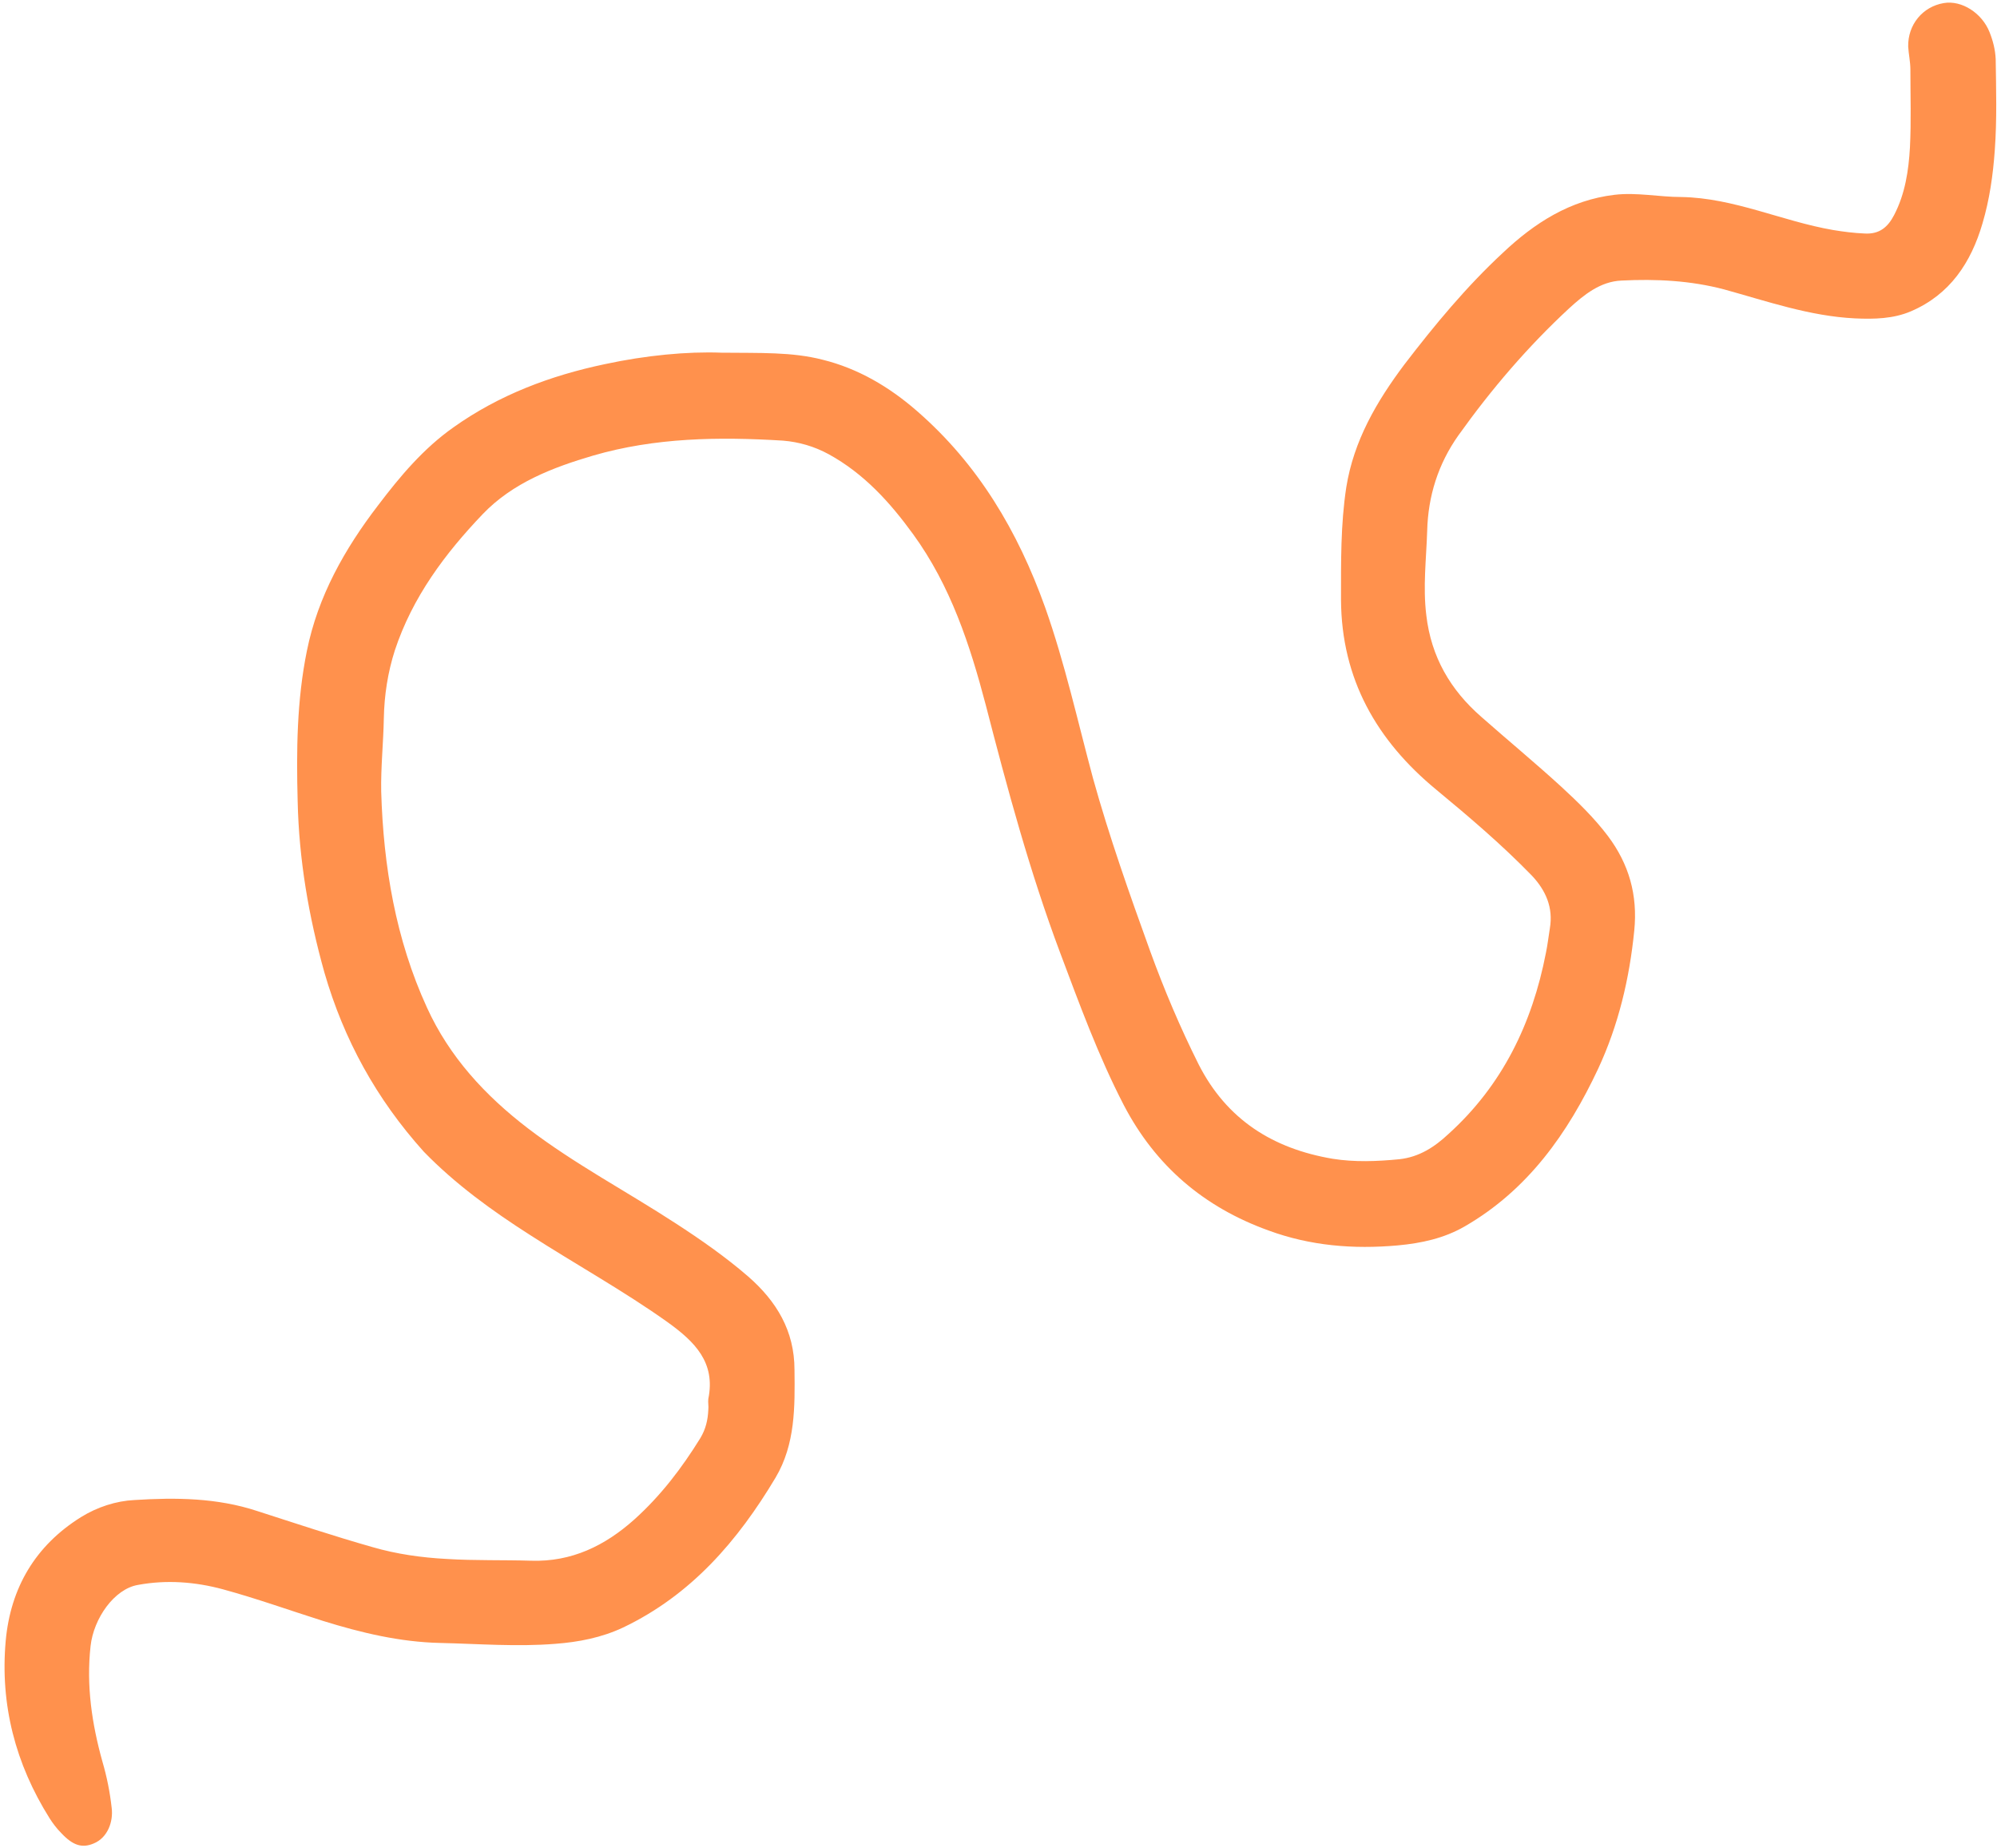
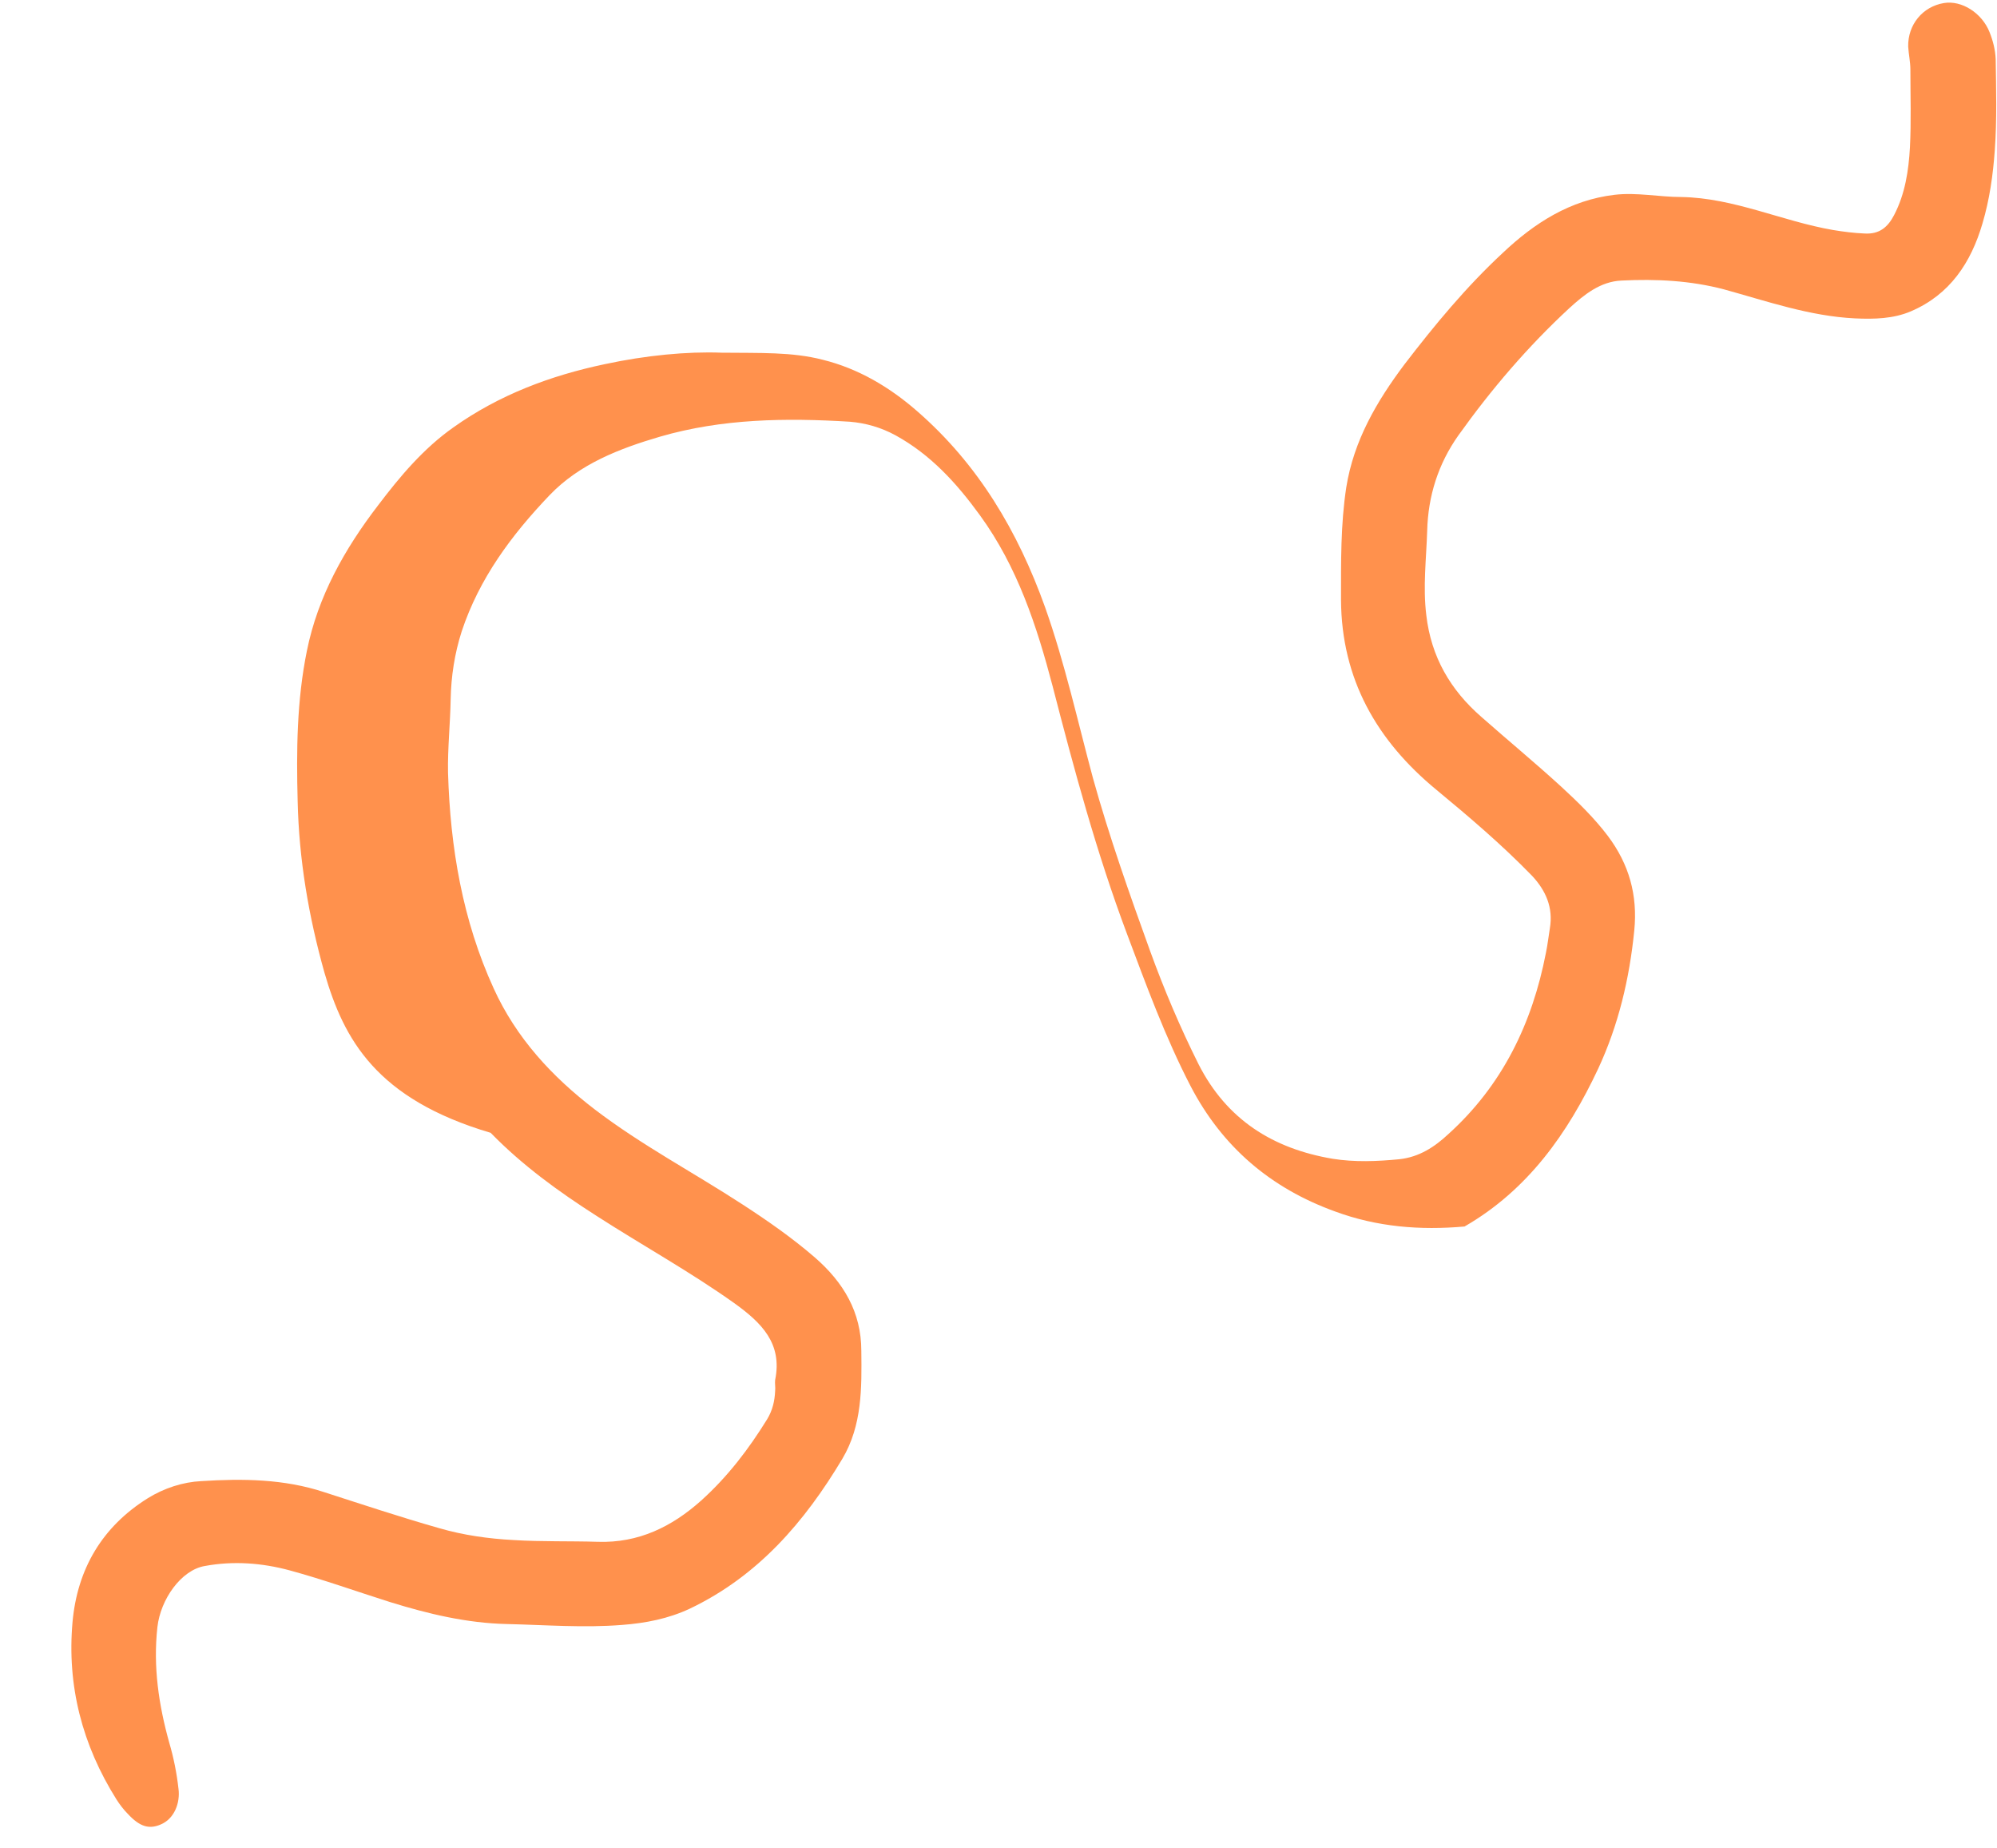
<svg xmlns="http://www.w3.org/2000/svg" fill="#000000" height="420.3" preserveAspectRatio="xMidYMid meet" version="1" viewBox="-1.2 -0.2 454.2 420.3" width="454.2" zoomAndPan="magnify">
  <g id="change1_1">
-     <path d="M162.9,80c8.8,0.1,16-0.2,23,1.6c8.1,2,15.2,6.2,21.5,11.7c13.9,12.1,22.9,27.3,29.1,44.6 c4.5,12.7,7.4,25.9,10.9,38.9c3.7,13.3,8.3,26.3,13,39.3c3.2,8.8,6.8,17.3,11,25.7c6.4,12.6,16.9,19.2,30.5,21.5 c5,0.8,10.1,0.6,15.2,0.1c4.5-0.5,8-2.8,11.1-5.7c12.3-11.1,19.1-25.2,22.2-41.2c0.4-1.9,0.6-3.8,0.9-5.6c0.8-4.7-0.9-8.6-4.1-12 c-6.8-7-14.2-13.3-21.7-19.5c-13.6-11.2-21.6-25.2-21.7-43.2c0-8.6-0.1-17.1,1.2-25.6c1.7-10.6,6.9-19.5,13.2-27.9 c6.9-9,14.1-17.7,22.4-25.4c7.2-6.8,15.3-12,25.4-13.2c5.1-0.6,10.1,0.5,15.2,0.5c12,0.2,22.9,5.5,34.5,7.5c2.4,0.4,4.8,0.7,7.2,0.8 c3.4,0.2,5.3-1.5,6.7-4.2c2.5-4.8,3.3-10.1,3.6-15.4c0.3-5.9,0.1-11.8,0.1-17.7c0-1.7-0.4-3.5-0.5-5.2c-0.1-5,3.3-9.1,8.1-9.9 c4.1-0.7,8.7,2.3,10.4,6.6c0.8,2,1.3,4,1.4,6.1c0.1,6.9,0.3,13.8-0.2,20.7c-0.4,5.7-1.2,11.3-2.8,16.7c-2.6,8.9-7.4,16.2-16.3,20 c-4,1.7-8.3,1.8-12.7,1.6c-10.3-0.5-20-3.9-29.8-6.6c-7.6-2-15.4-2.4-23.3-2c-4.8,0.2-8.5,3.2-11.9,6.3 c-9.4,8.7-17.7,18.4-25.2,28.9c-4.6,6.5-6.9,13.8-7.1,21.7c-0.2,6.4-1,12.7-0.2,19.2c1.1,9.5,5.5,17,12.5,23.1 c6,5.3,12.3,10.5,18.2,15.9c3.8,3.5,7.5,7.1,10.6,11.2c4.8,6.4,6.8,13.4,6,21.5c-1.1,11-3.6,21.5-8.2,31.4 c-6.9,14.7-16,27.6-30.4,35.9c-4.7,2.7-9.8,3.8-15.2,4.3c-10.1,0.9-19.9,0.1-29.4-3.4c-14.7-5.3-25.7-14.7-32.9-28.5 c-5.8-11.2-10.1-23-14.5-34.7c-6.9-18.4-12-37.3-16.9-56.3c-3.6-13.7-8-27.1-16.5-38.8c-5.3-7.3-11.2-13.8-19.2-18.2 c-3.3-1.8-6.8-2.8-10.4-3.1c-14.6-0.9-29.1-0.7-43.2,3.4c-9.2,2.7-18.3,6.2-25.1,13.3c-8.6,9-16,18.9-20,31 c-1.6,5-2.4,10.2-2.5,15.4c-0.1,5.6-0.7,11.1-0.6,16.7c0.5,17,3.3,33.6,10.4,49.1c5.1,11.2,13.2,20,23,27.5 c10.6,8.1,22.4,14.3,33.6,21.6c5.7,3.7,11.3,7.6,16.5,12.1c6.4,5.6,10.5,12.3,10.5,21.2c0.1,8.4,0.2,16.9-4.3,24.5 c-8.6,14.4-19.2,26.7-34.7,34.1c-4.9,2.3-10.1,3.3-15.4,3.7c-8.7,0.7-17.5,0-26.2-0.2c-9.1-0.2-17.9-2.3-26.6-5 c-7.6-2.4-15.1-5.1-22.8-7.2c-6.3-1.7-12.8-2.2-19.3-1c-5.4,0.9-10.1,7.6-10.8,13.9c-1,9,0.3,17.7,2.7,26.3c1,3.4,1.7,6.9,2.1,10.5 c0.4,3.1-0.9,6.8-4.1,8.1c-2.6,1.1-4.7,0.5-7.4-2.4c-1-1-1.9-2.2-2.6-3.3c-7.8-12.4-11.3-25.9-10-40.4c1.1-12,6.7-21.6,17.1-28.1 c3.7-2.3,8-3.7,12.2-3.9c9.4-0.6,18.8-0.5,27.9,2.5c8.7,2.8,17.4,5.7,26.2,8.2c5.5,1.6,11.2,2.4,16.9,2.7c6.4,0.4,12.8,0.2,19.2,0.4 c9.2,0.3,16.8-3.4,23.5-9.4c6-5.4,10.8-11.7,15-18.5c1.2-2,1.7-4.1,1.8-6.4c0.1-0.8-0.1-1.7,0-2.5c1.7-8.3-3.1-13-9.2-17.4 c-10.1-7.2-21-13.2-31.4-19.9c-8.6-5.5-16.9-11.5-24.1-18.9C84.4,249.7,77,236.2,72.6,221c-3.6-12.8-5.8-25.7-6.1-39 c-0.3-11.5-0.2-22.9,2.1-34.2c2.5-12.4,8.6-23.2,16.2-33.1c5-6.6,10.3-12.9,17.1-17.7c10.4-7.4,22.1-11.8,34.5-14.4 C145.7,80.6,155.1,79.7,162.9,80z" fill="#ff914d" />
+     <path d="M162.9,80c8.8,0.1,16-0.2,23,1.6c8.1,2,15.2,6.2,21.5,11.7c13.9,12.1,22.9,27.3,29.1,44.6 c4.5,12.7,7.4,25.9,10.9,38.9c3.7,13.3,8.3,26.3,13,39.3c3.2,8.8,6.8,17.3,11,25.7c6.4,12.6,16.9,19.2,30.5,21.5 c5,0.8,10.1,0.6,15.2,0.1c4.5-0.5,8-2.8,11.1-5.7c12.3-11.1,19.1-25.2,22.2-41.2c0.4-1.9,0.6-3.8,0.9-5.6c0.8-4.7-0.9-8.6-4.1-12 c-6.8-7-14.2-13.3-21.7-19.5c-13.6-11.2-21.6-25.2-21.7-43.2c0-8.6-0.1-17.1,1.2-25.6c1.7-10.6,6.9-19.5,13.2-27.9 c6.9-9,14.1-17.7,22.4-25.4c7.2-6.8,15.3-12,25.4-13.2c5.1-0.6,10.1,0.5,15.2,0.5c12,0.2,22.9,5.5,34.5,7.5c2.4,0.4,4.8,0.7,7.2,0.8 c3.4,0.2,5.3-1.5,6.7-4.2c2.5-4.8,3.3-10.1,3.6-15.4c0.3-5.9,0.1-11.8,0.1-17.7c0-1.7-0.4-3.5-0.5-5.2c-0.1-5,3.3-9.1,8.1-9.9 c4.1-0.7,8.7,2.3,10.4,6.6c0.8,2,1.3,4,1.4,6.1c0.1,6.9,0.3,13.8-0.2,20.7c-0.4,5.7-1.2,11.3-2.8,16.7c-2.6,8.9-7.4,16.2-16.3,20 c-4,1.7-8.3,1.8-12.7,1.6c-10.3-0.5-20-3.9-29.8-6.6c-7.6-2-15.4-2.4-23.3-2c-4.8,0.2-8.5,3.2-11.9,6.3 c-9.4,8.7-17.7,18.4-25.2,28.9c-4.6,6.5-6.9,13.8-7.1,21.7c-0.2,6.4-1,12.7-0.2,19.2c1.1,9.5,5.5,17,12.5,23.1 c6,5.3,12.3,10.5,18.2,15.9c3.8,3.5,7.5,7.1,10.6,11.2c4.8,6.4,6.8,13.4,6,21.5c-1.1,11-3.6,21.5-8.2,31.4 c-6.9,14.7-16,27.6-30.4,35.9c-10.1,0.9-19.9,0.1-29.4-3.4c-14.7-5.3-25.7-14.7-32.9-28.5 c-5.8-11.2-10.1-23-14.5-34.7c-6.9-18.4-12-37.3-16.9-56.3c-3.6-13.7-8-27.1-16.5-38.8c-5.3-7.3-11.2-13.8-19.2-18.2 c-3.3-1.8-6.8-2.8-10.4-3.1c-14.6-0.9-29.1-0.7-43.2,3.4c-9.2,2.7-18.3,6.2-25.1,13.3c-8.6,9-16,18.9-20,31 c-1.6,5-2.4,10.2-2.5,15.4c-0.1,5.6-0.7,11.1-0.6,16.7c0.5,17,3.3,33.6,10.4,49.1c5.1,11.2,13.2,20,23,27.5 c10.6,8.1,22.4,14.3,33.6,21.6c5.7,3.7,11.3,7.6,16.5,12.1c6.4,5.6,10.5,12.3,10.5,21.2c0.1,8.4,0.2,16.9-4.3,24.5 c-8.6,14.4-19.2,26.7-34.7,34.1c-4.9,2.3-10.1,3.3-15.4,3.7c-8.7,0.7-17.5,0-26.2-0.2c-9.1-0.2-17.9-2.3-26.6-5 c-7.6-2.4-15.1-5.1-22.8-7.2c-6.3-1.7-12.8-2.2-19.3-1c-5.4,0.9-10.1,7.6-10.8,13.9c-1,9,0.3,17.7,2.7,26.3c1,3.4,1.7,6.9,2.1,10.5 c0.4,3.1-0.9,6.8-4.1,8.1c-2.6,1.1-4.7,0.5-7.4-2.4c-1-1-1.9-2.2-2.6-3.3c-7.8-12.4-11.3-25.9-10-40.4c1.1-12,6.7-21.6,17.1-28.1 c3.7-2.3,8-3.7,12.2-3.9c9.4-0.6,18.8-0.5,27.9,2.5c8.7,2.8,17.4,5.7,26.2,8.2c5.5,1.6,11.2,2.4,16.9,2.7c6.4,0.4,12.8,0.2,19.2,0.4 c9.2,0.3,16.8-3.4,23.5-9.4c6-5.4,10.8-11.7,15-18.5c1.2-2,1.7-4.1,1.8-6.4c0.1-0.8-0.1-1.7,0-2.5c1.7-8.3-3.1-13-9.2-17.4 c-10.1-7.2-21-13.2-31.4-19.9c-8.6-5.5-16.9-11.5-24.1-18.9C84.4,249.7,77,236.2,72.6,221c-3.6-12.8-5.8-25.7-6.1-39 c-0.3-11.5-0.2-22.9,2.1-34.2c2.5-12.4,8.6-23.2,16.2-33.1c5-6.6,10.3-12.9,17.1-17.7c10.4-7.4,22.1-11.8,34.5-14.4 C145.7,80.6,155.1,79.7,162.9,80z" fill="#ff914d" />
  </g>
</svg>